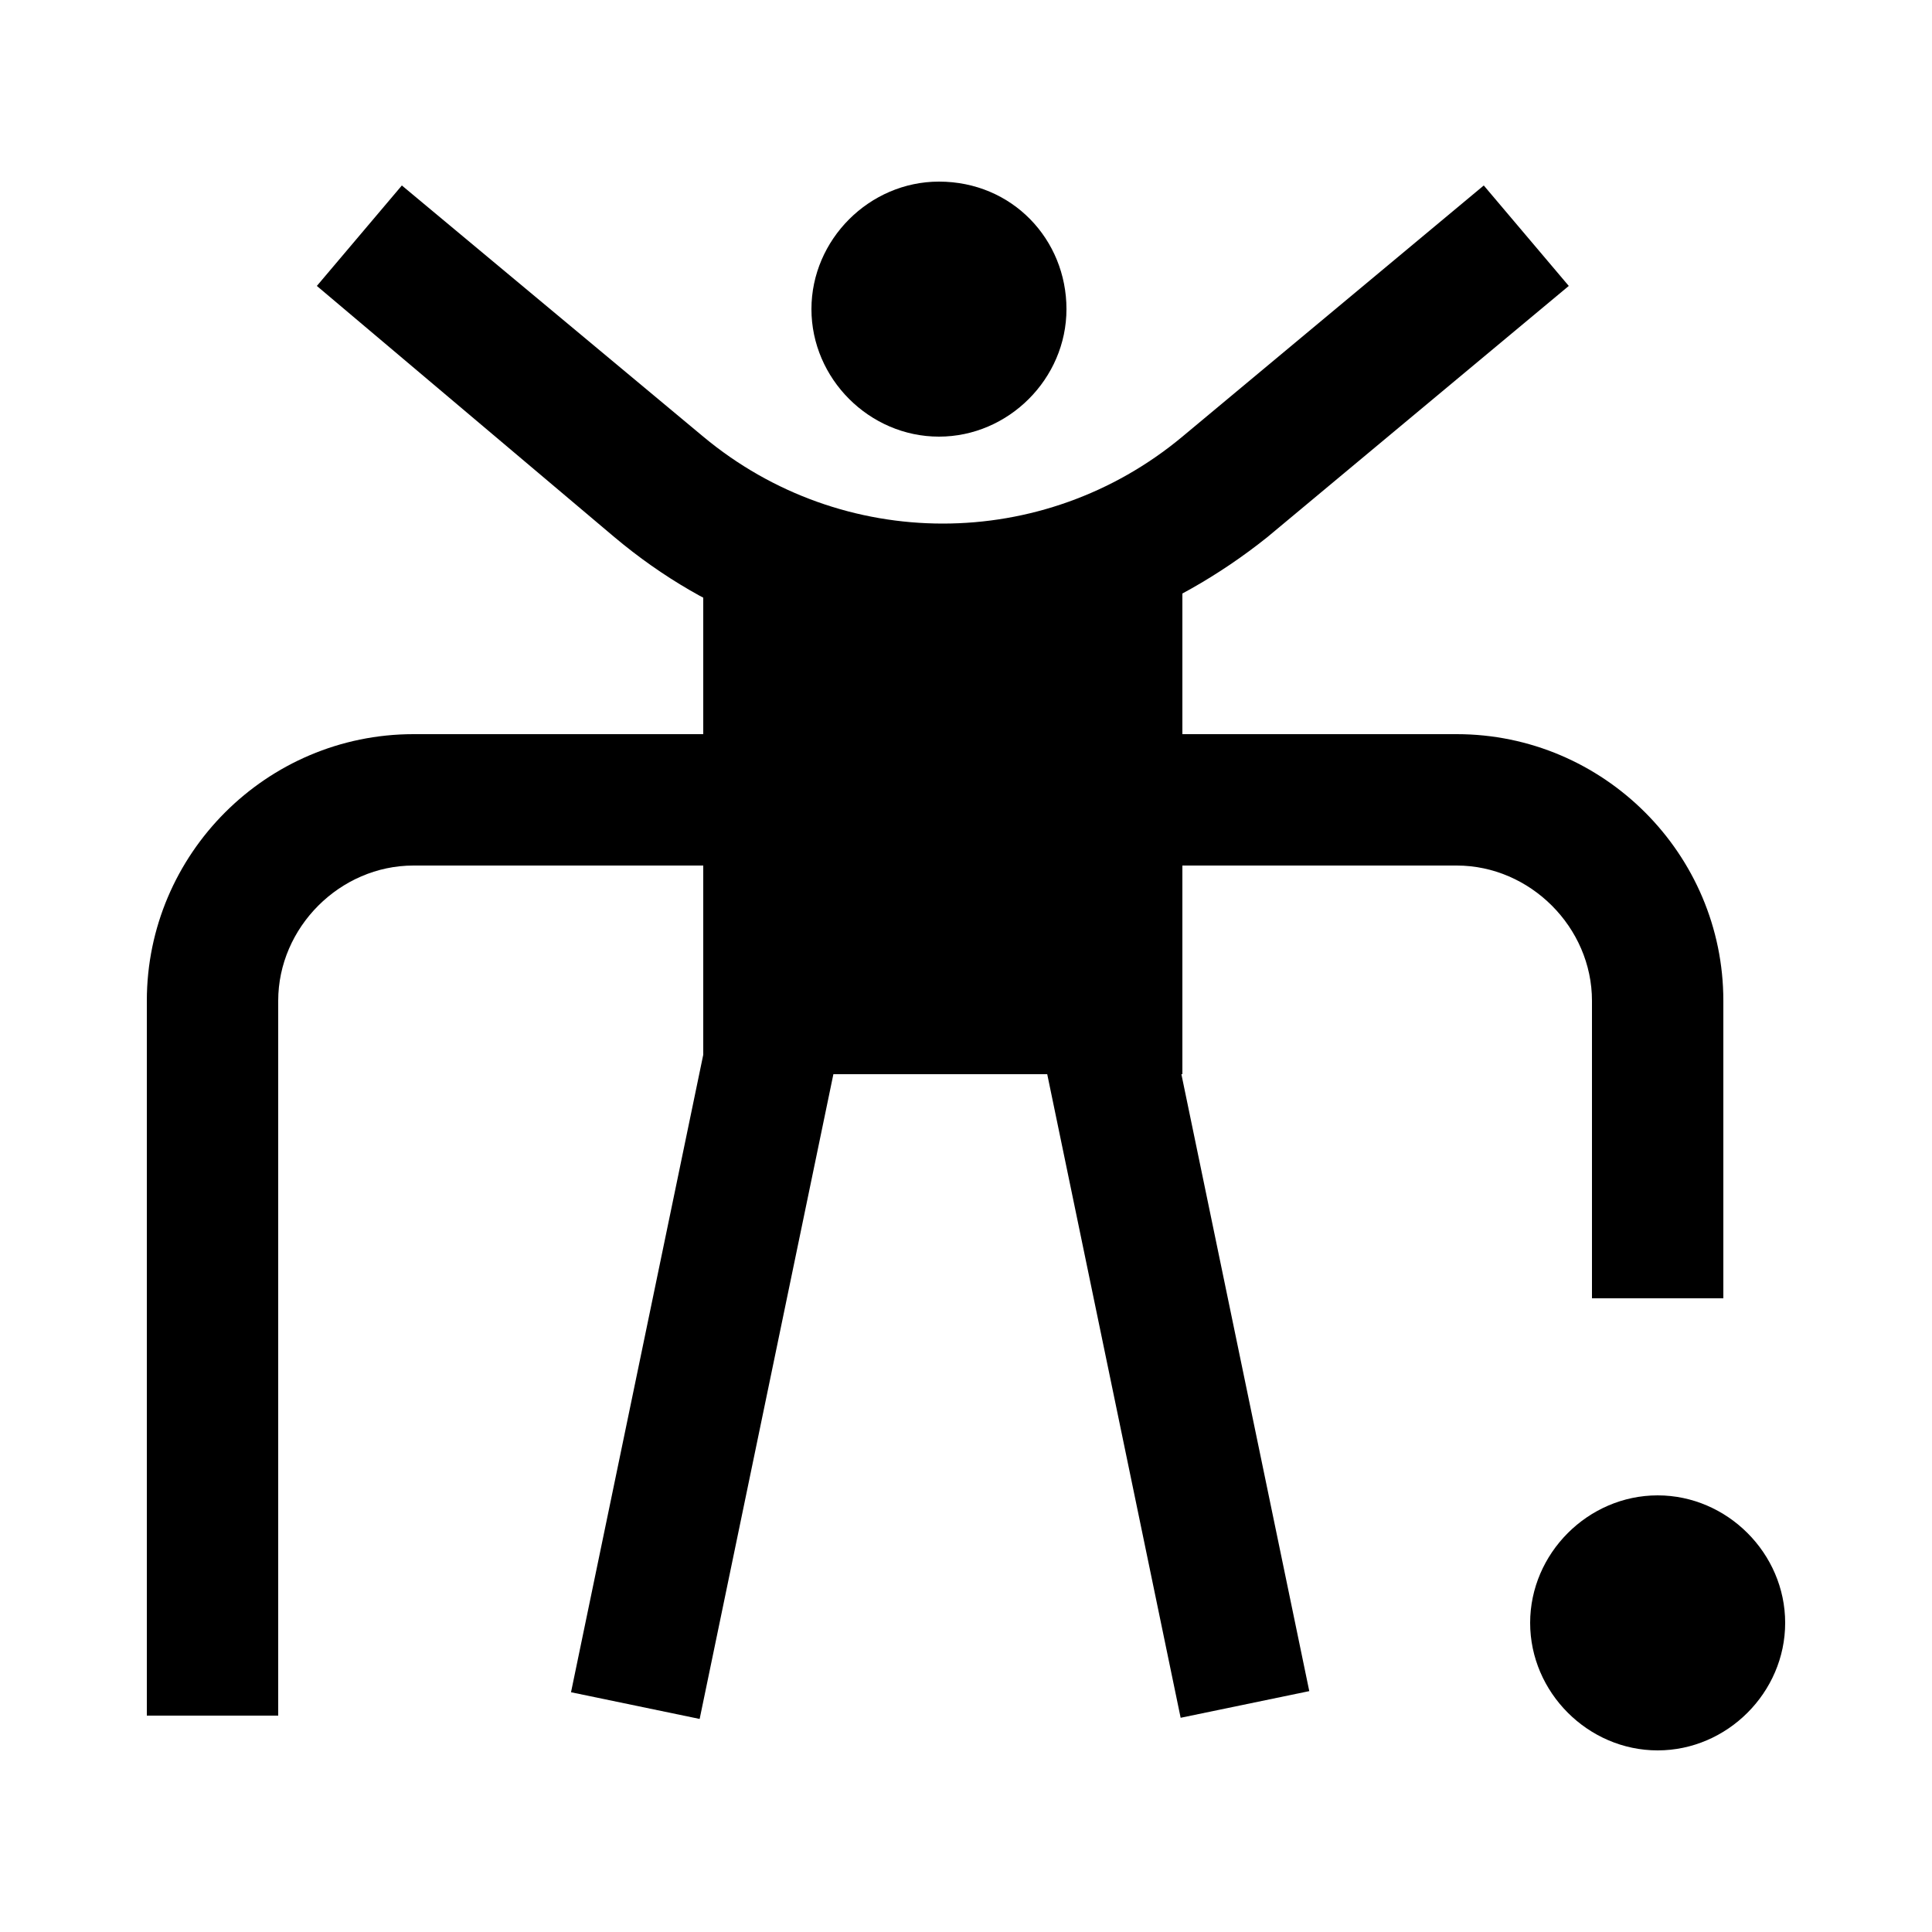
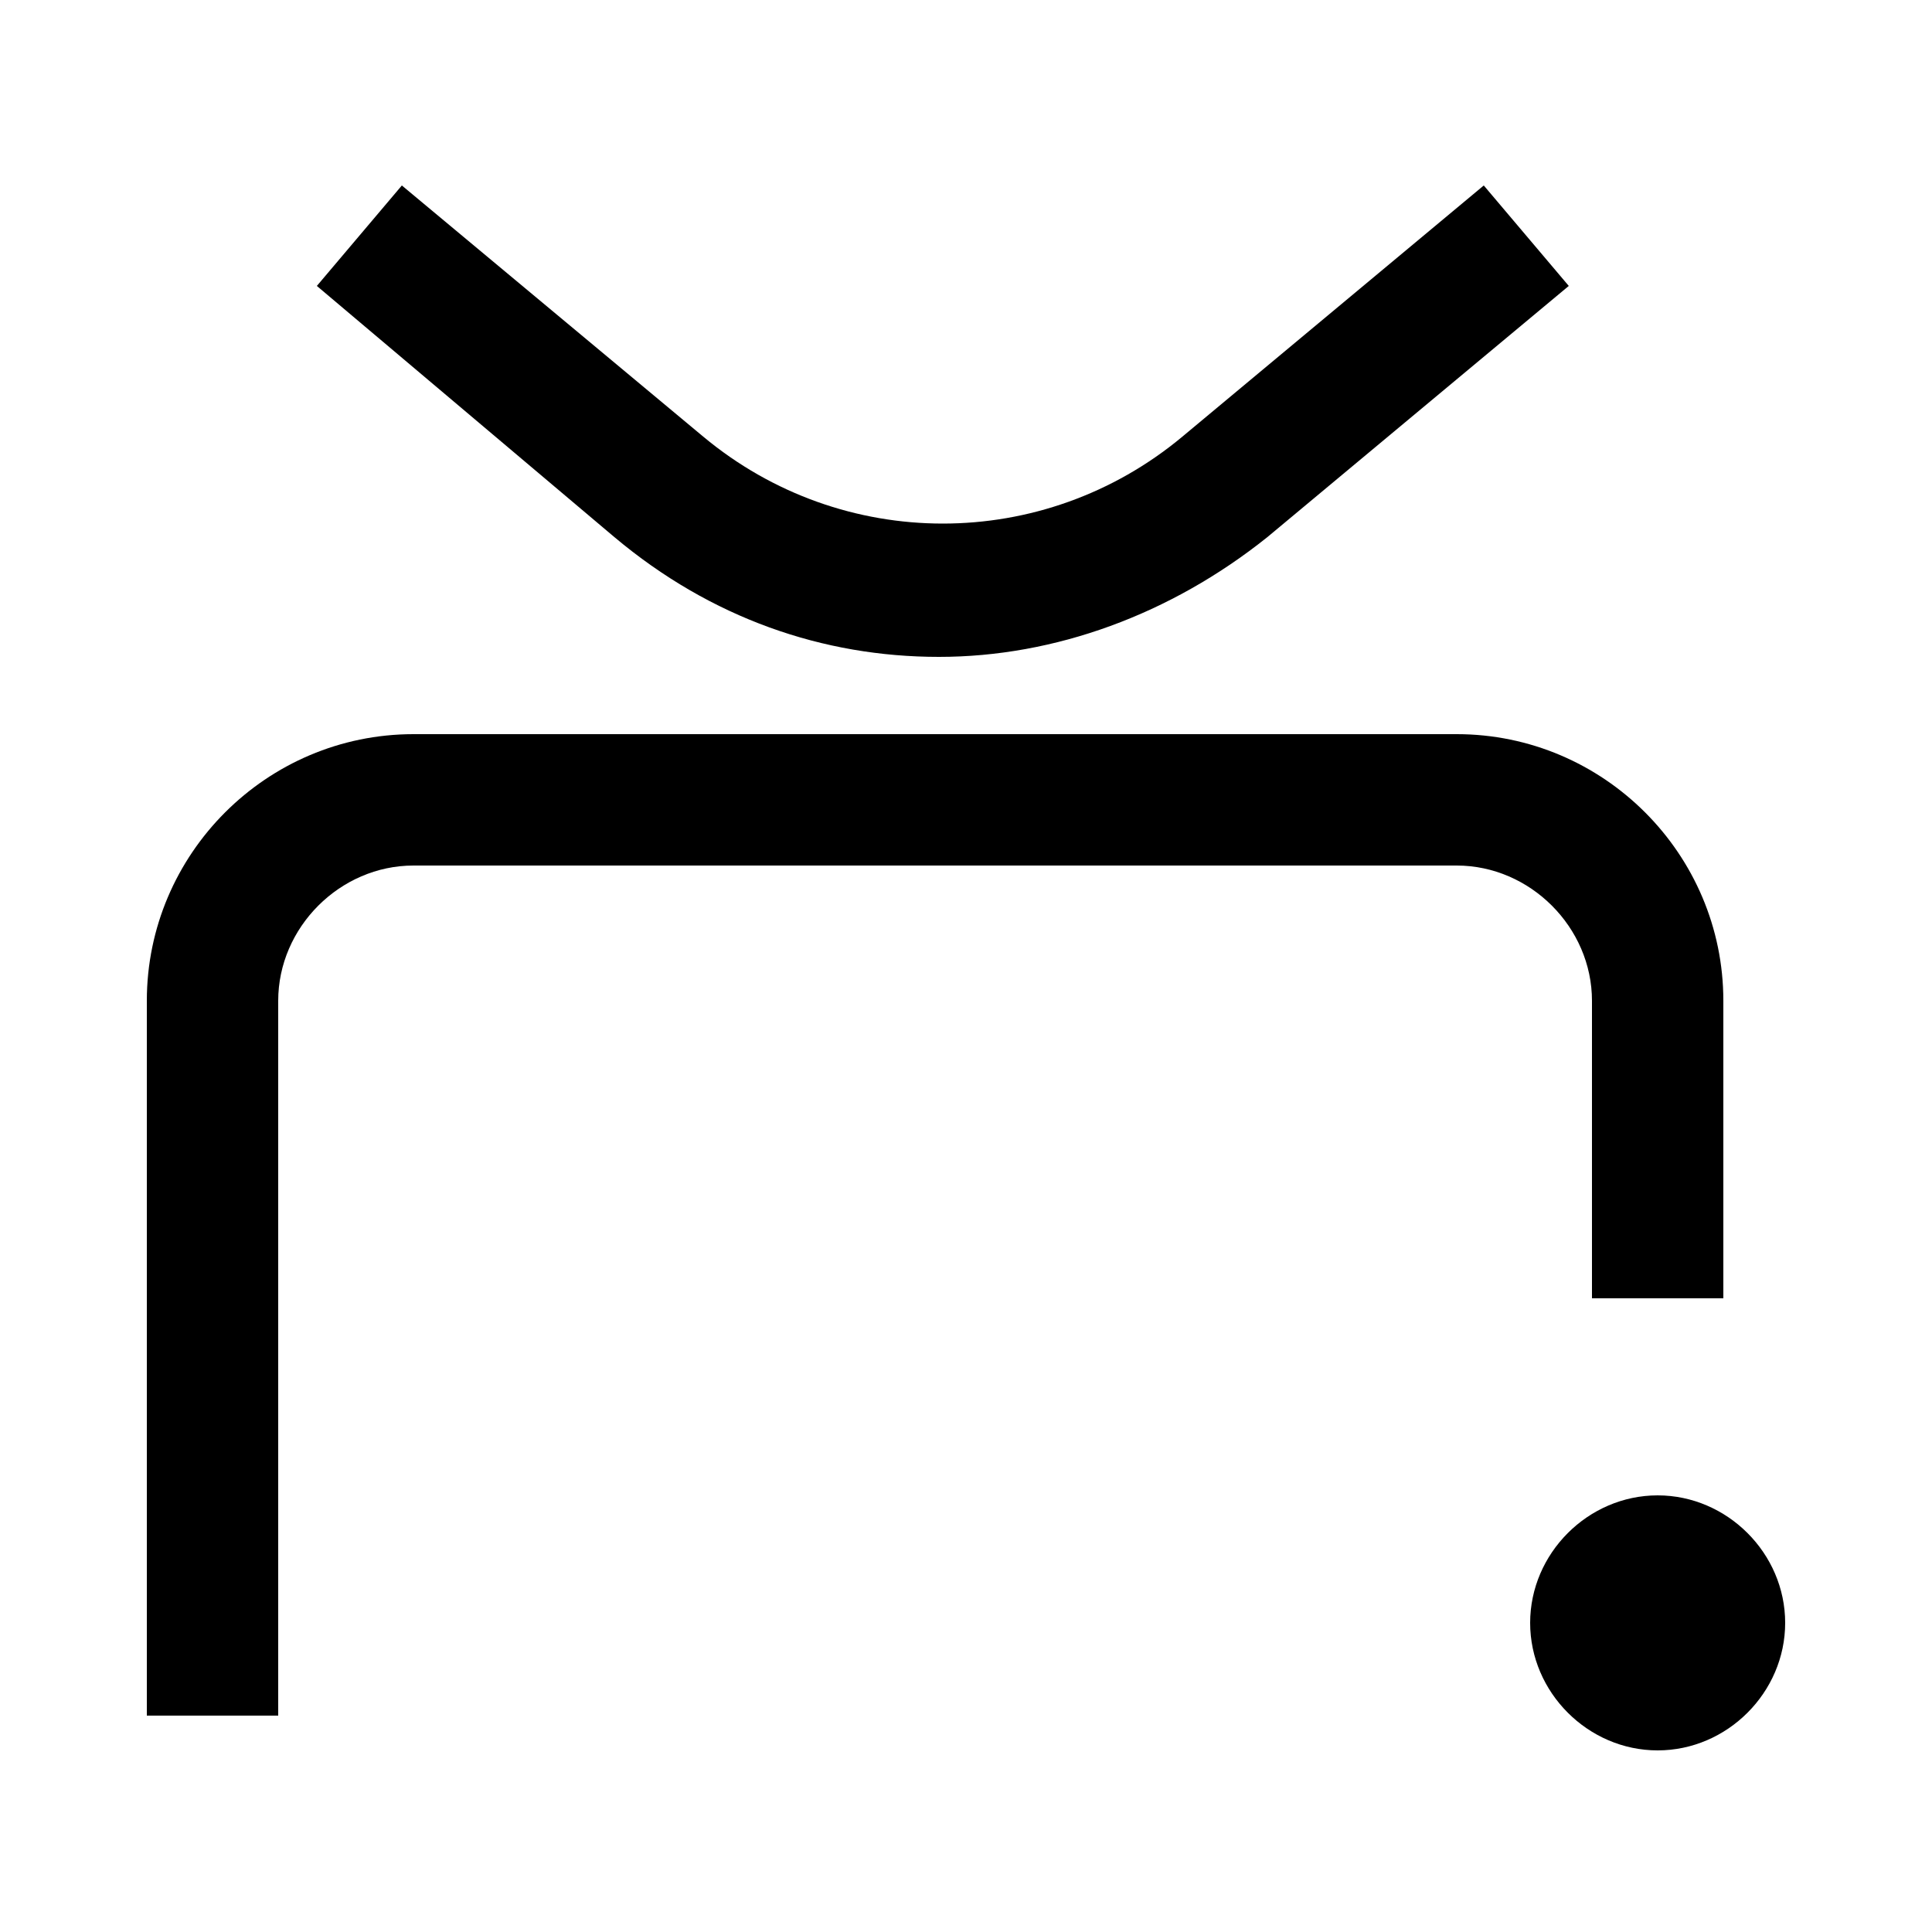
<svg xmlns="http://www.w3.org/2000/svg" viewBox="0 0 50 50" style="enable-background:new 0 0 50 50" xml:space="preserve">
  <path d="M46.2 42c0 1.8-1.5 3.3-3.3 3.3s-3.3-1.5-3.3-3.3c0-1.8 1.5-3.3 3.3-3.3s3.3 1.5 3.3 3.3M7.2 44.4H3.8V25.9c0-3.8 3.1-6.9 6.9-6.9h27c3.8 0 6.9 3.1 6.9 6.9v7.7h-3.4v-7.7c0-1.9-1.6-3.5-3.5-3.5h-27c-1.9 0-3.5 1.6-3.5 3.5v18.5z" />
-   <path d="m14.778 43.795 3.656-17.626 3.329.691-3.656 17.626zM26.901 26.83l3.329-.69 3.654 17.626-3.329.69zM27.6 8c0 1.8-1.5 3.3-3.3 3.3-1.8 0-3.3-1.5-3.3-3.3 0-1.8 1.5-3.3 3.3-3.3 1.9 0 3.3 1.5 3.3 3.3M19.8 15.8h9v10.4h-9z" />
-   <path d="M30.5 27.8H18.2V14.1h12.4v13.7zm-9-3.3h5.6v-7h-5.6v7z" />
  <path d="M24.3 17c-3 0-5.9-1-8.4-3.1L8.2 7.4l2.2-2.6 7.8 6.5c3.6 3 8.8 3 12.4 0l7.8-6.5 2.2 2.6-7.8 6.5c-2.5 2-5.5 3.1-8.5 3.1z" />
</svg>